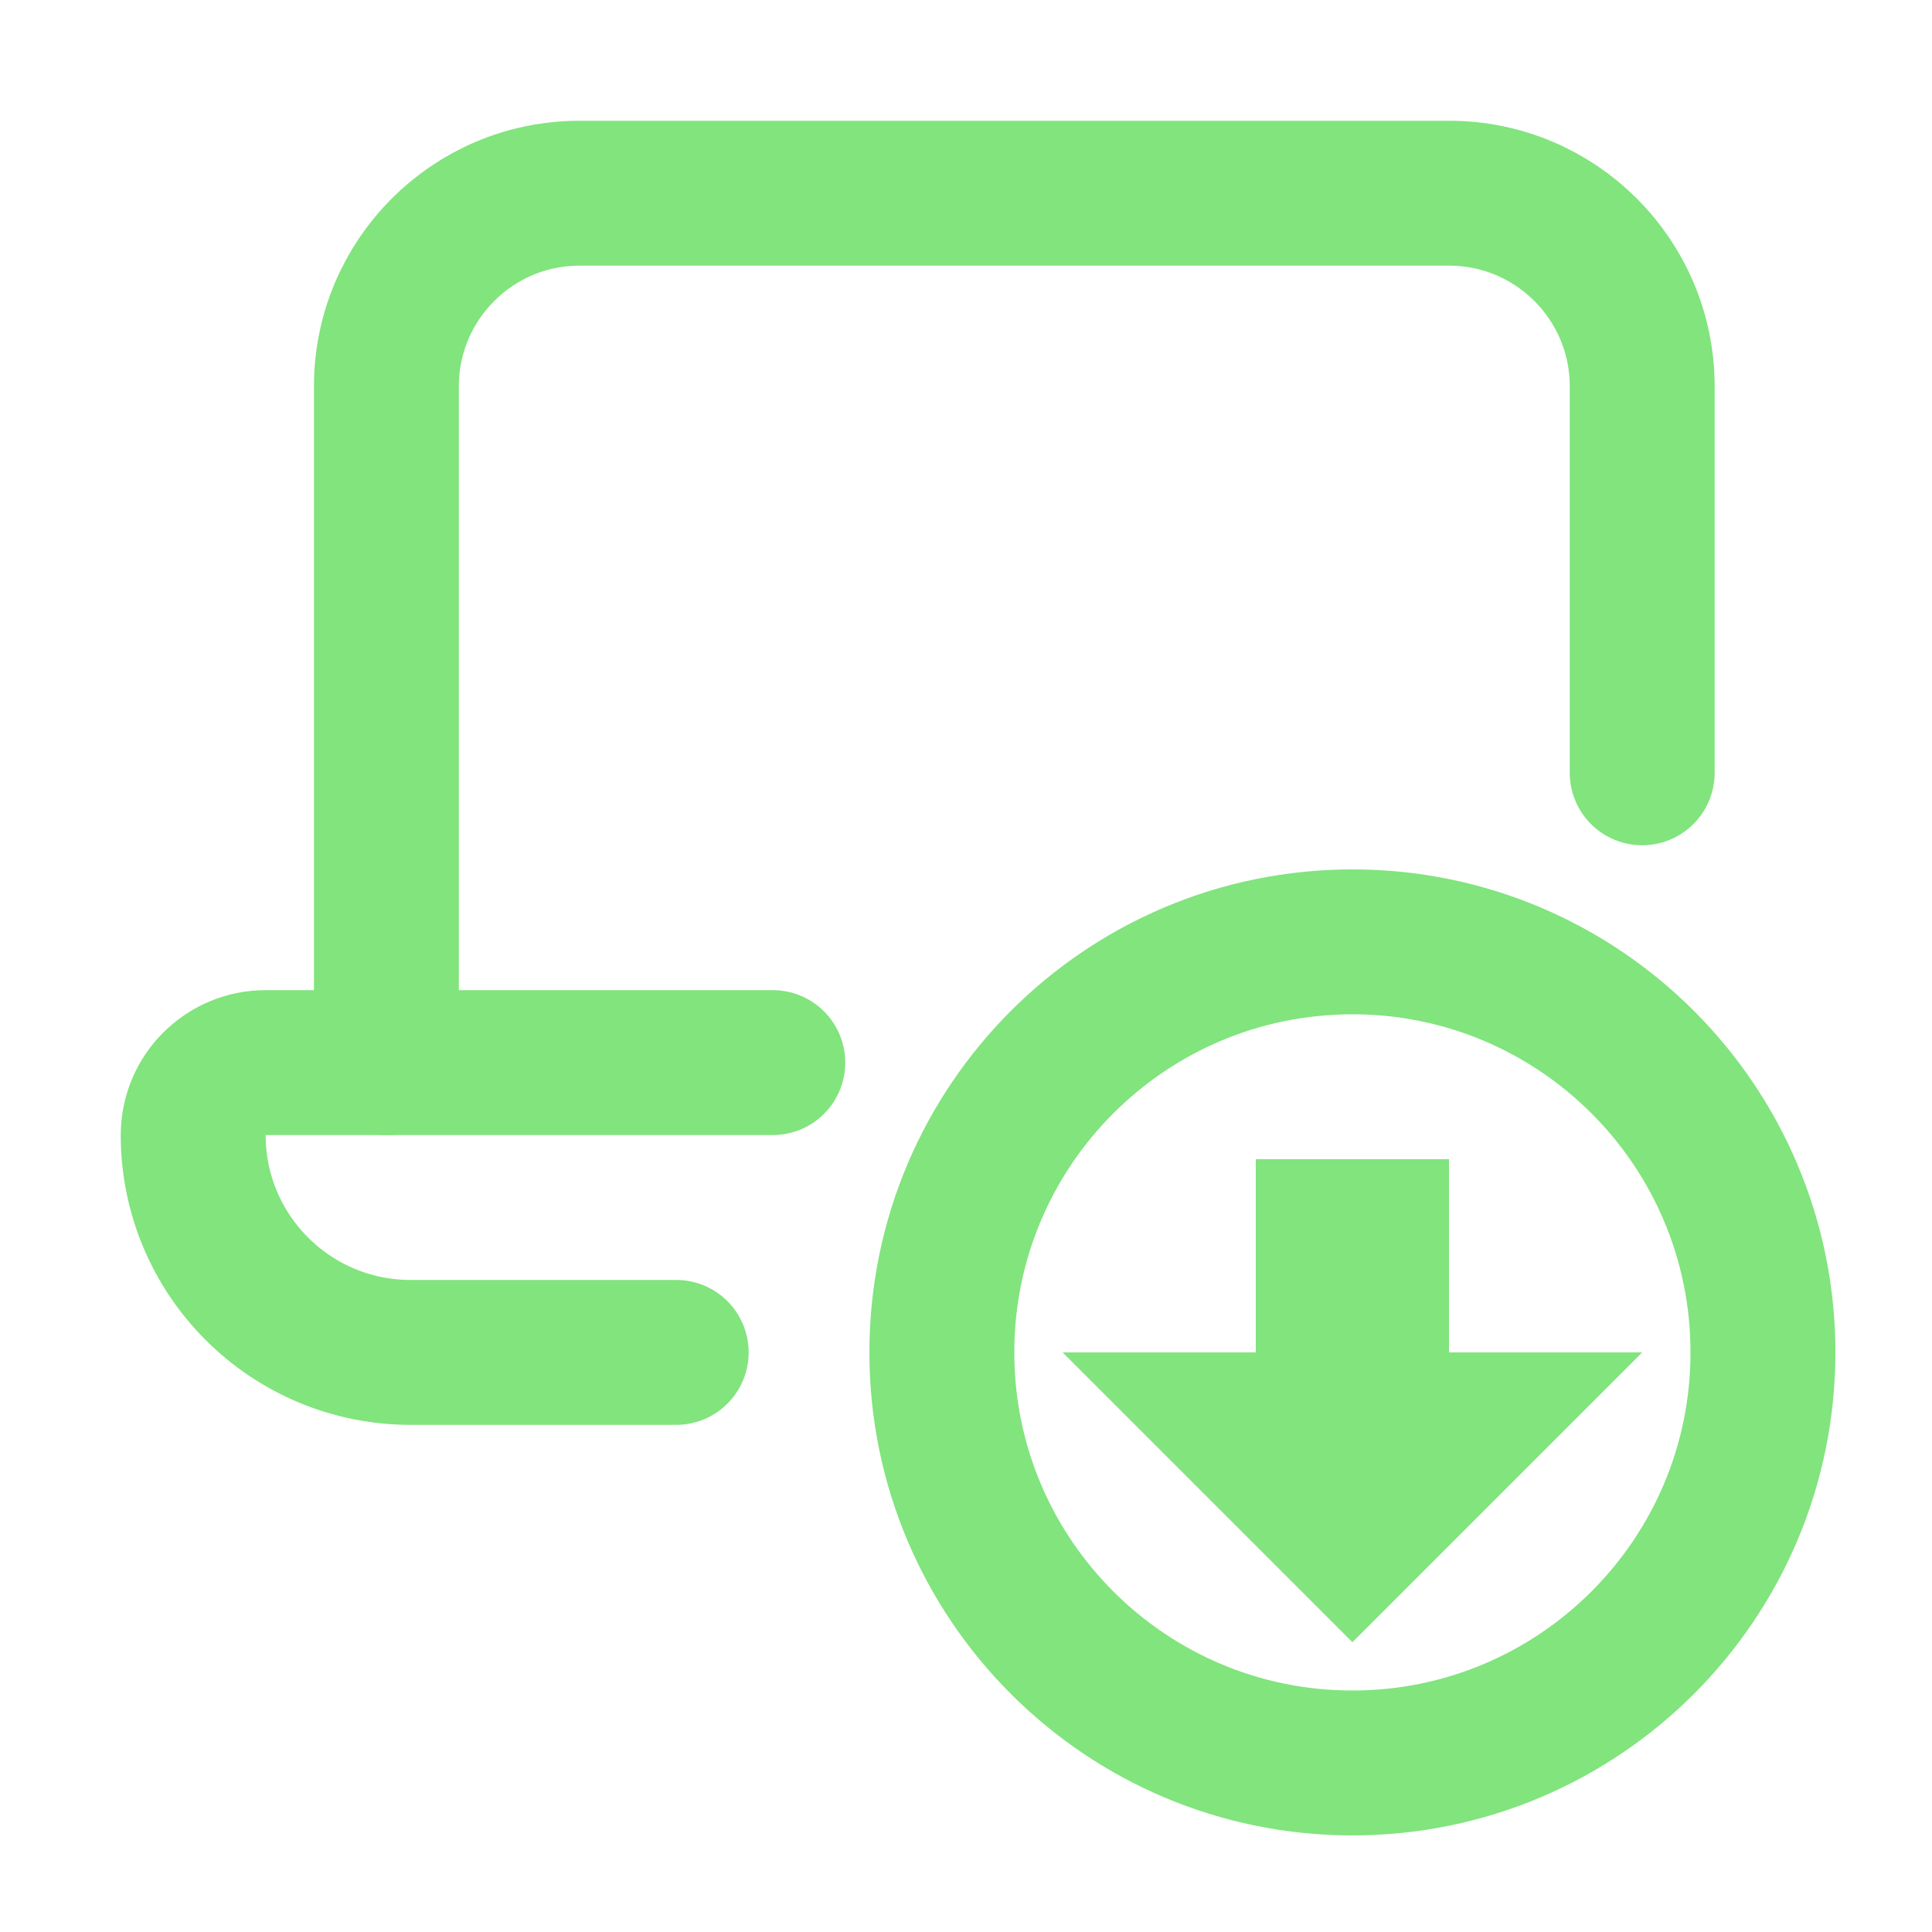
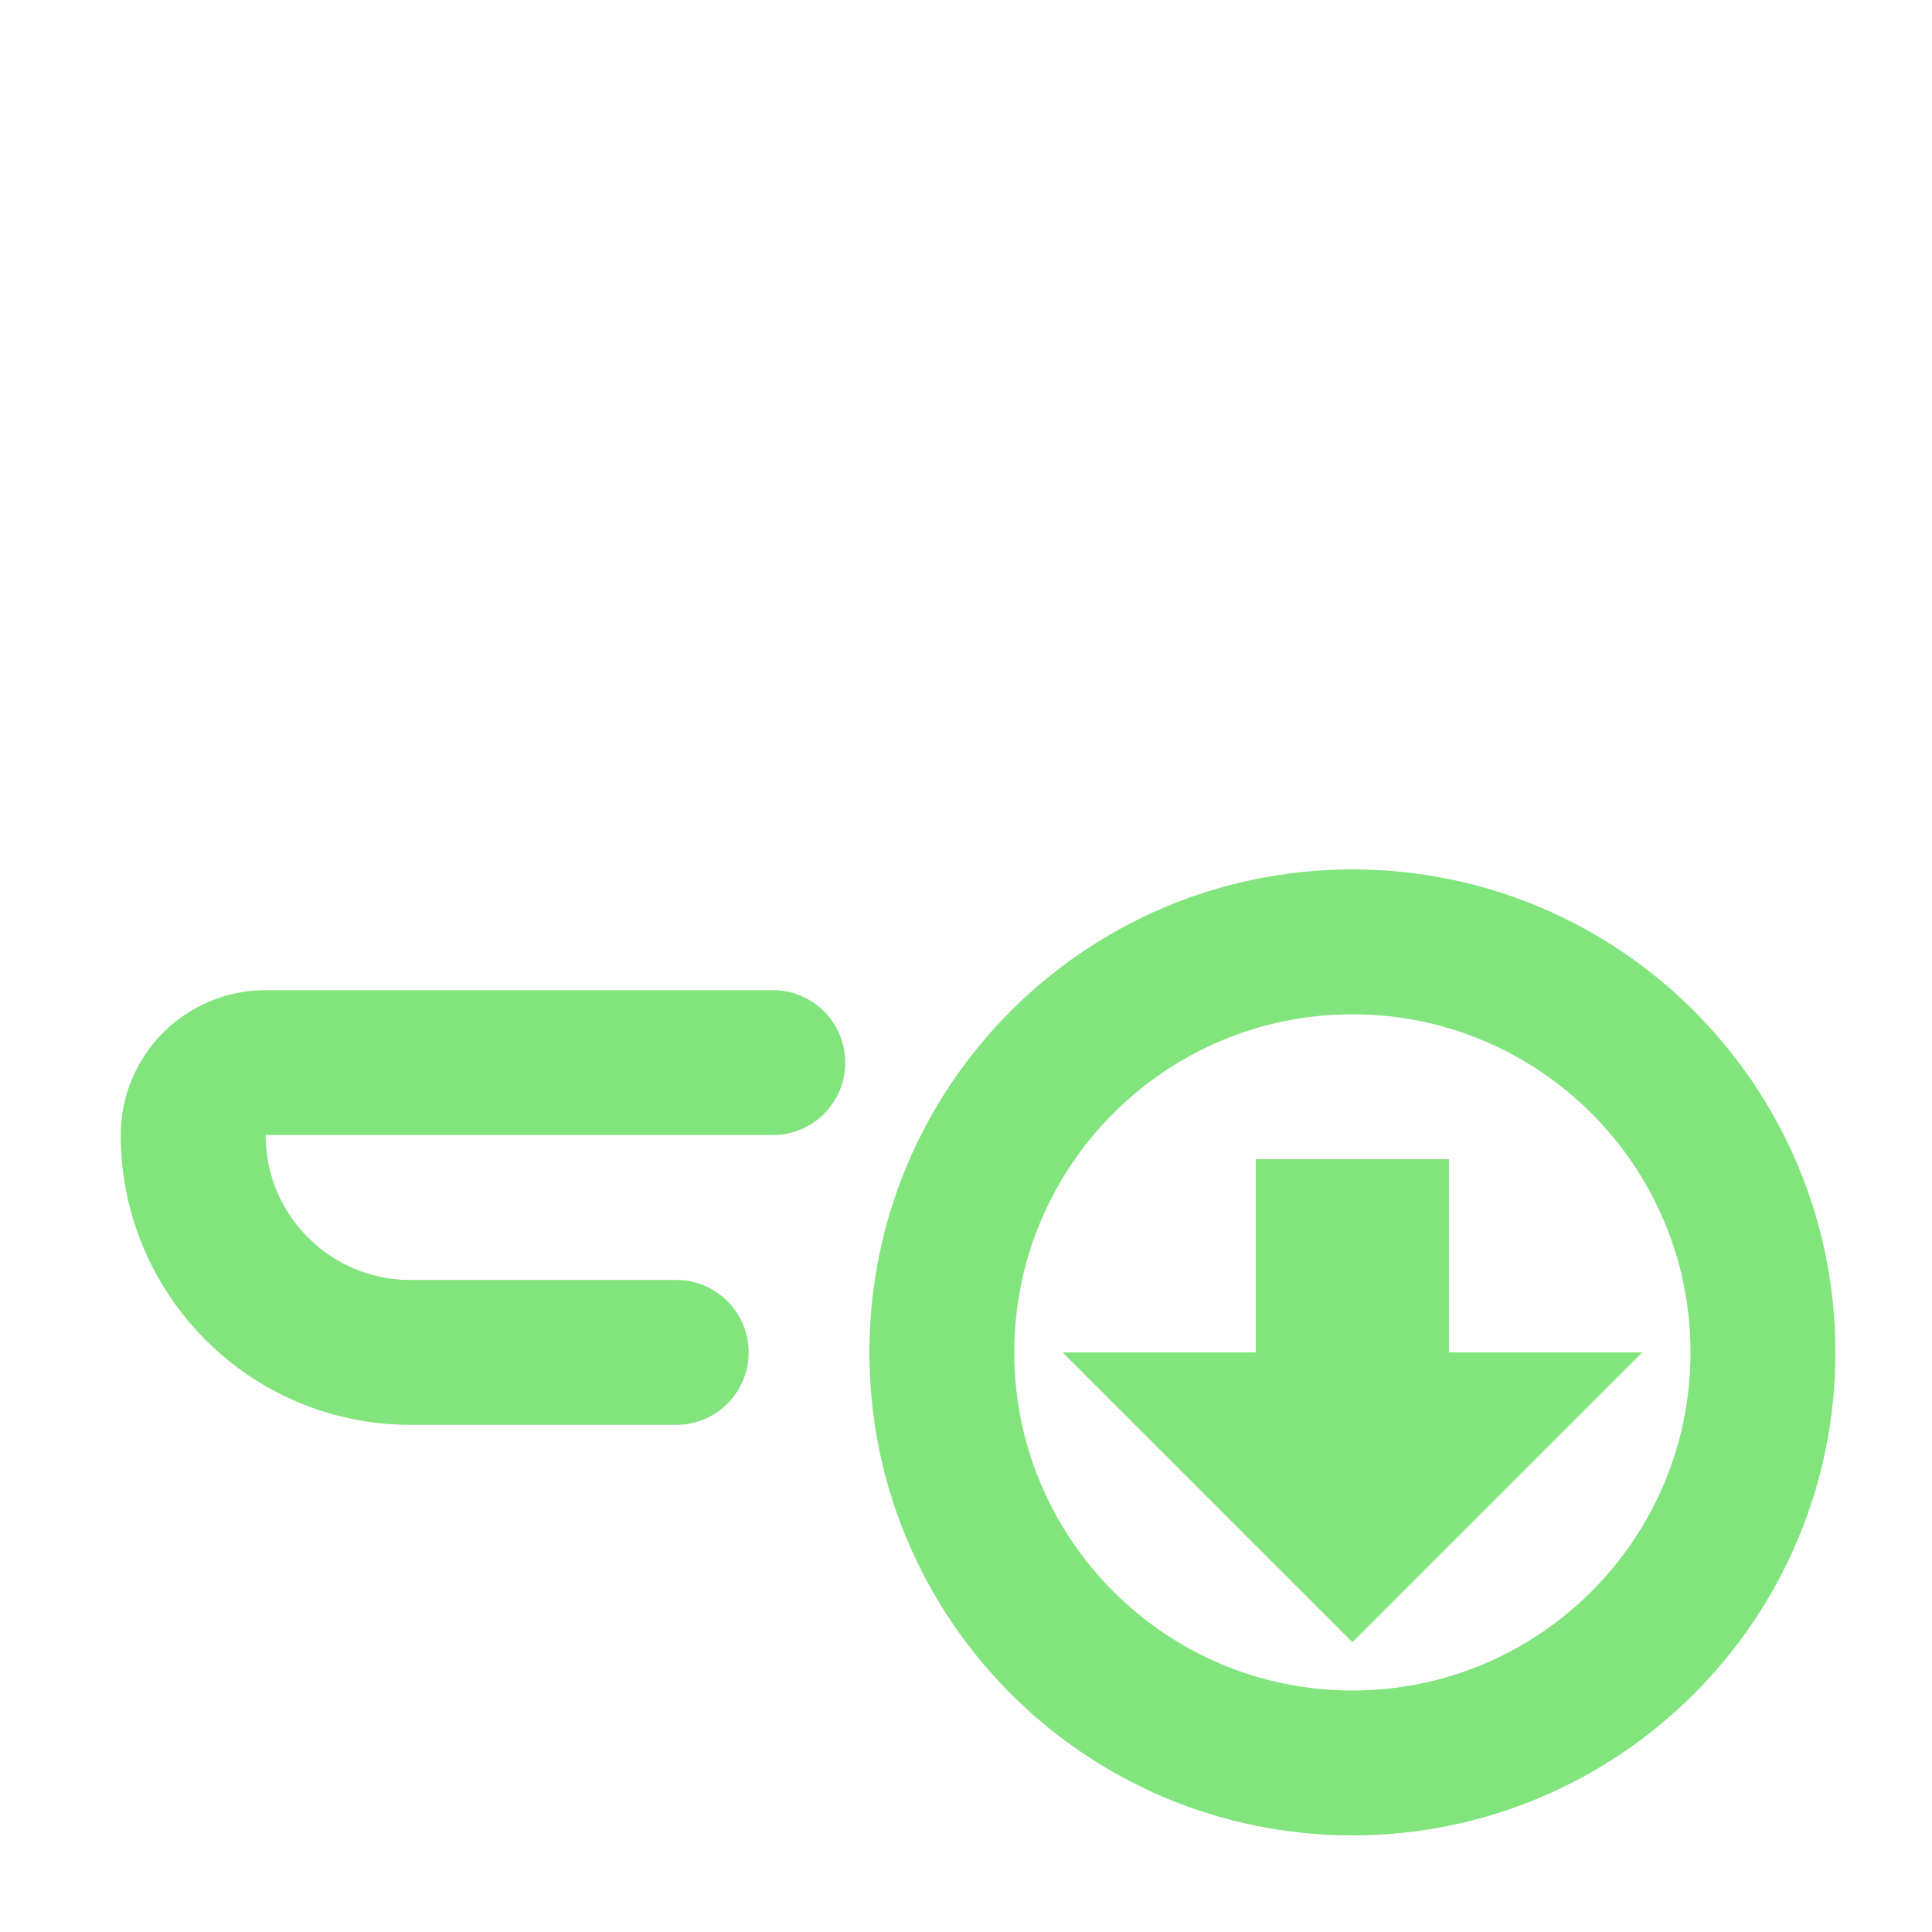
<svg xmlns="http://www.w3.org/2000/svg" width="20" height="20" viewBox="0 0 20 20" fill="none">
-   <path d="M4 11V4C4 2.895 4.895 2 6 2H15C16.105 2 17 2.895 17 4V8" stroke="#81E47D" stroke-width="1.5" stroke-linecap="round" />
  <path d="M8 11H2.75C2.336 11 2 11.336 2 11.75C2 12.993 3.007 14 4.25 14H7" stroke="#81E47D" stroke-width="1.5" stroke-linecap="round" />
  <path d="M14 17L11 14H17L14 17Z" fill="#81E47D" />
  <path d="M14 18.25C16.347 18.25 18.25 16.347 18.25 14C18.25 11.653 16.347 9.75 14 9.75C11.653 9.75 9.75 11.653 9.75 14C9.75 16.347 11.653 18.25 14 18.25Z" stroke="#81E47D" stroke-width="1.5" />
  <path d="M15 12H13V14H15V12Z" fill="#81E47D" />
</svg>